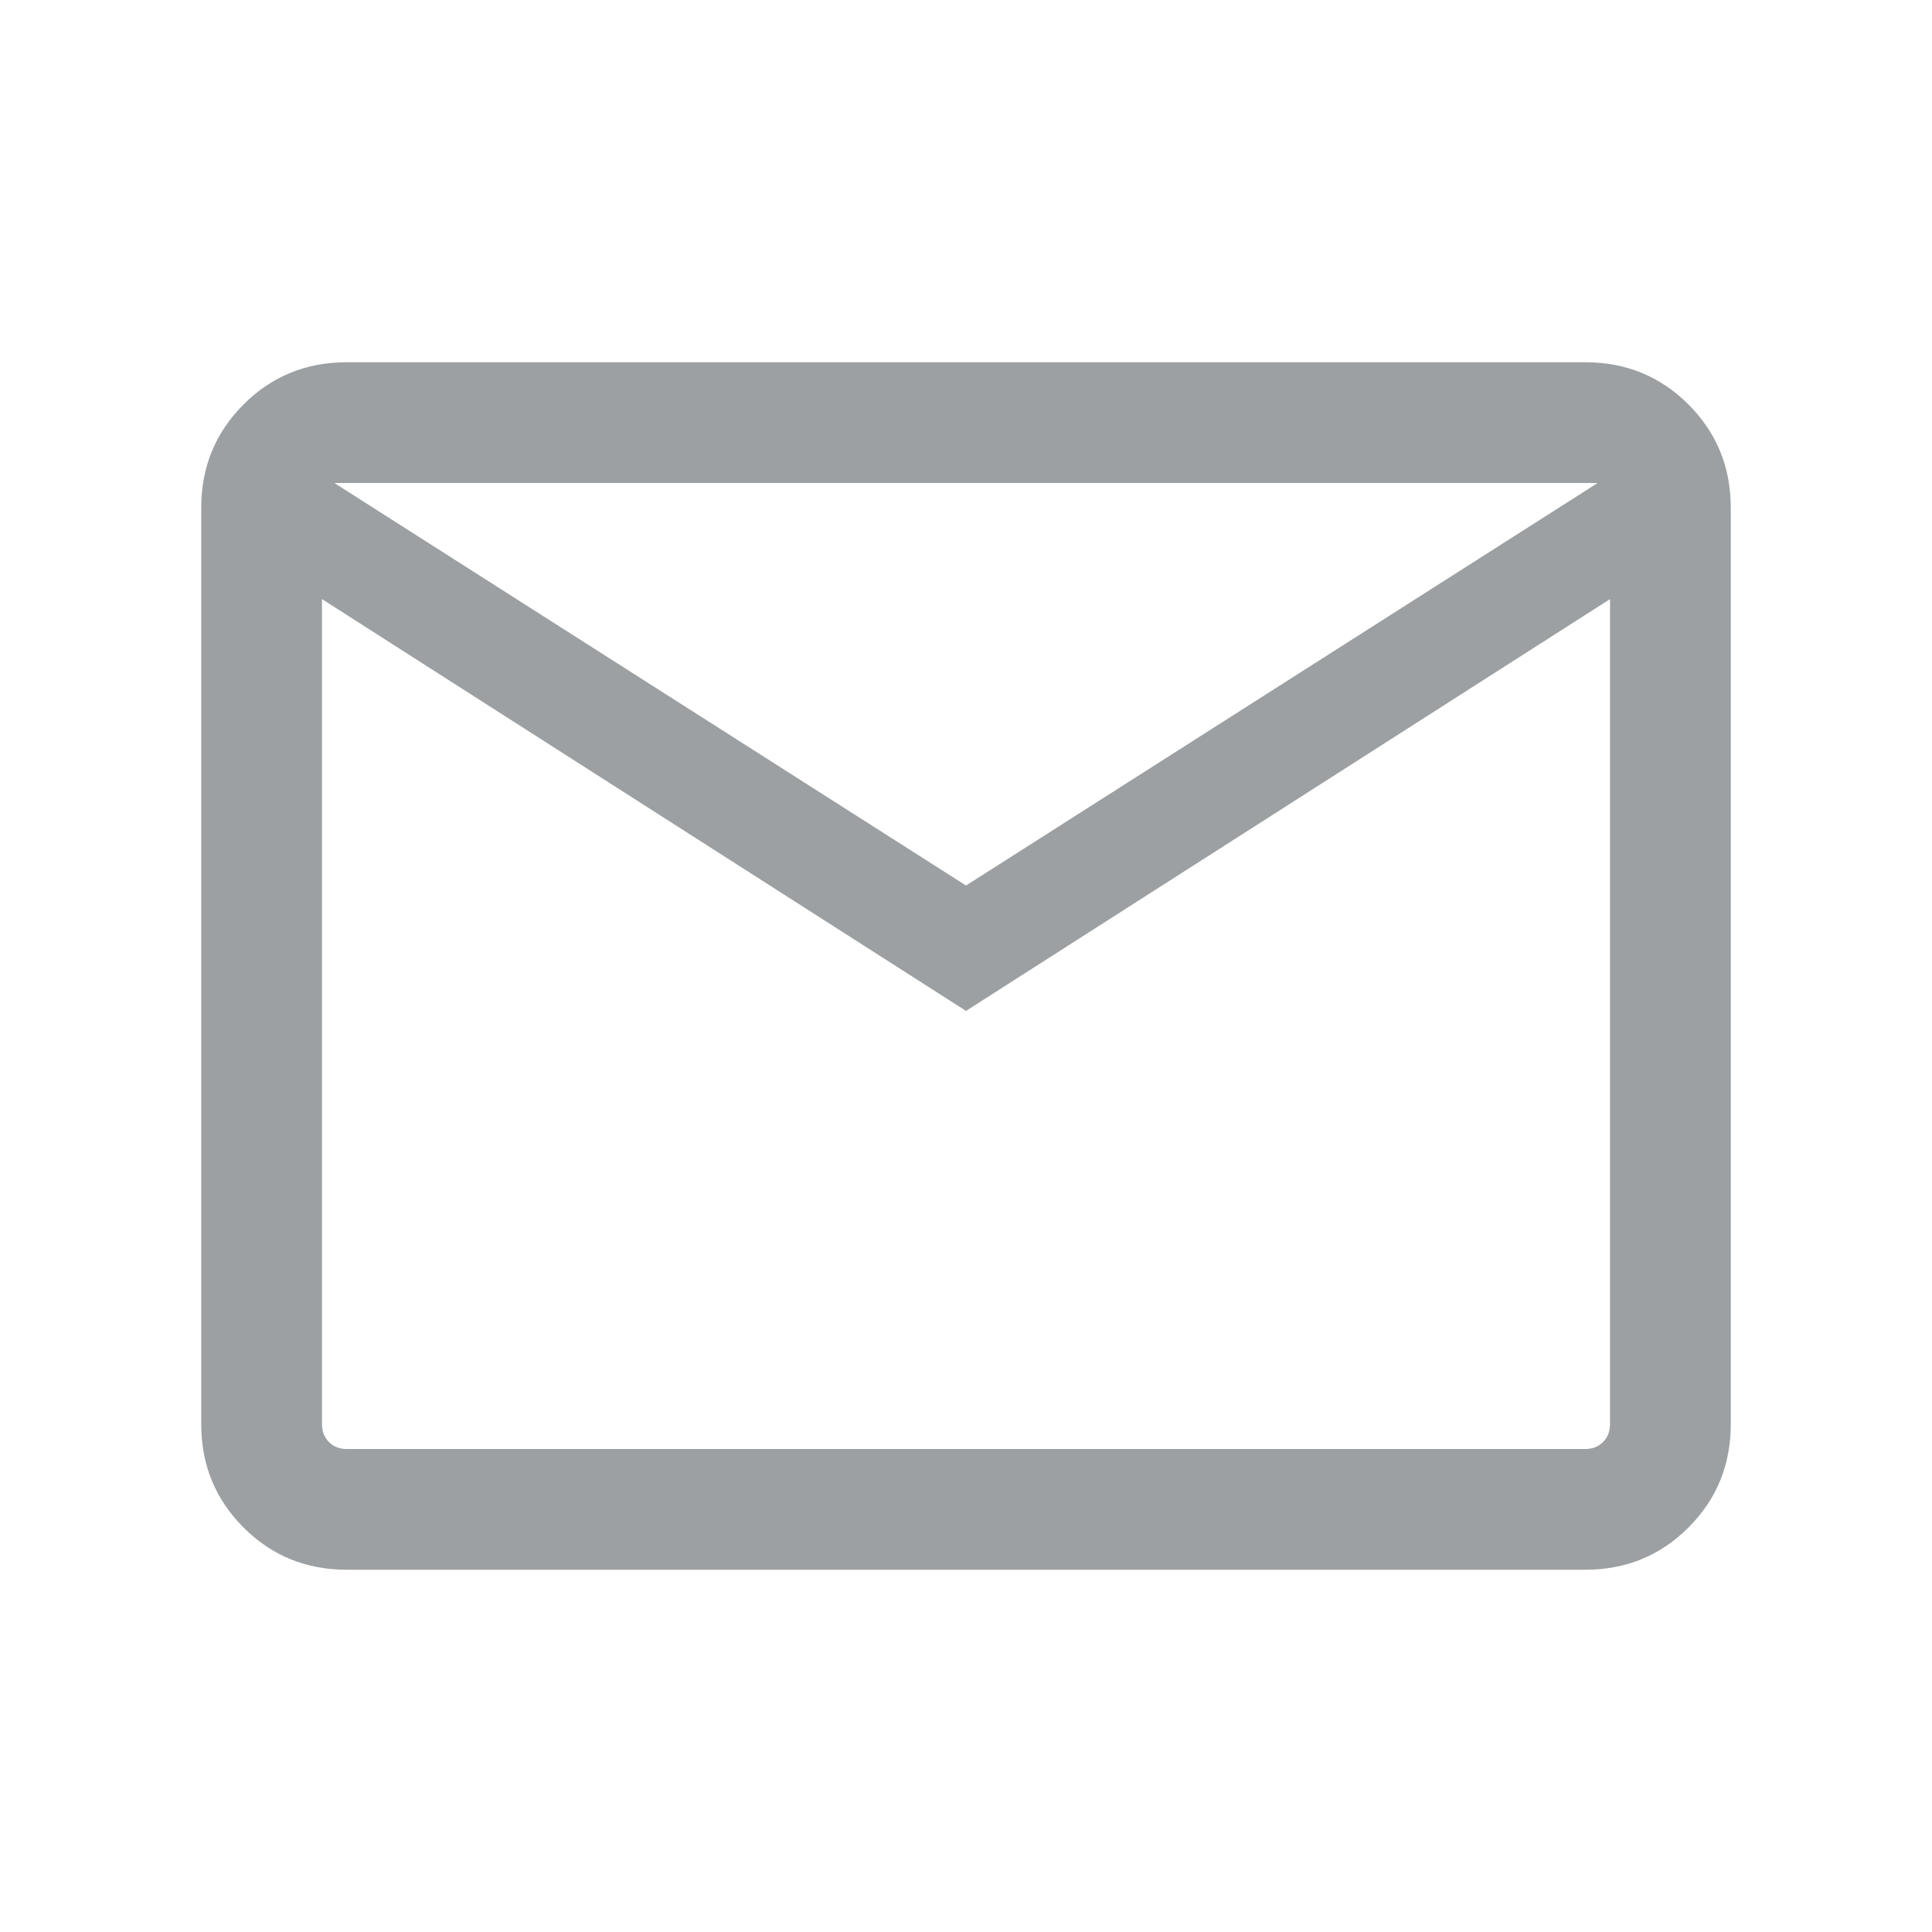
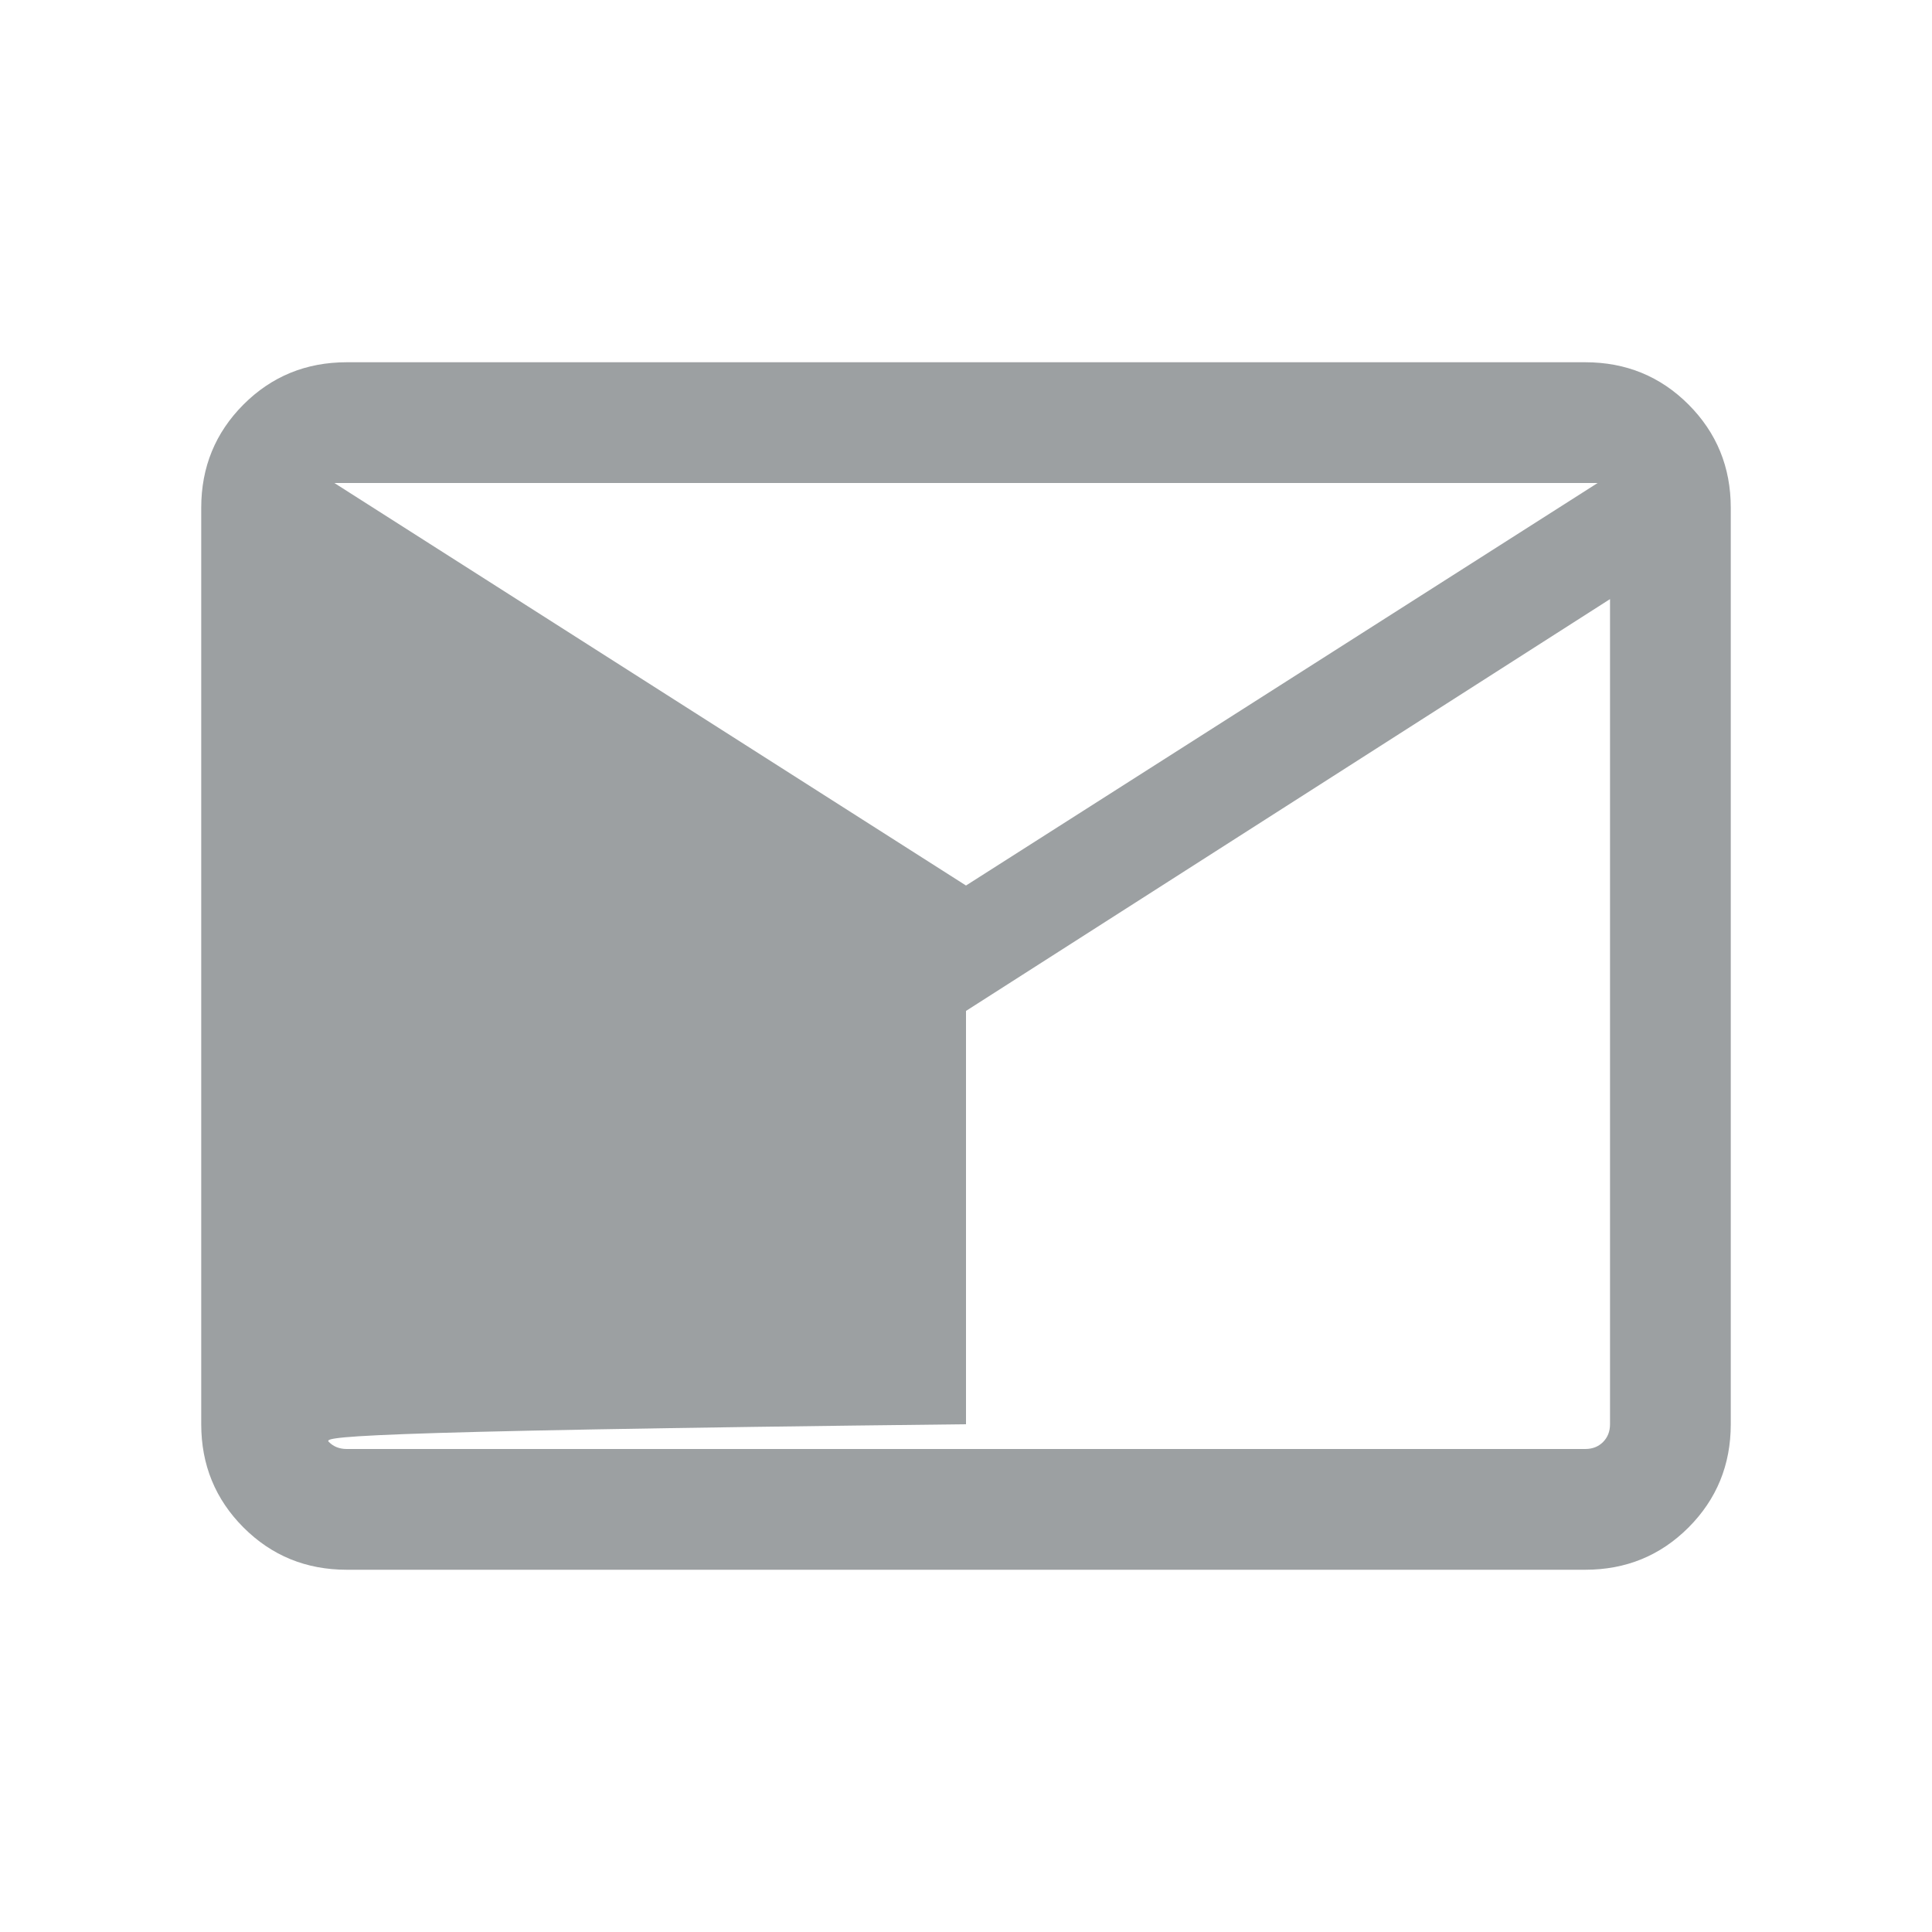
<svg xmlns="http://www.w3.org/2000/svg" width="32" height="32" viewBox="0 0 32 32" fill="none">
-   <path d="M5.744 26C5.07 26 4.5 25.767 4.033 25.3C3.567 24.833 3.333 24.263 3.333 23.59V8.41C3.333 7.737 3.567 7.167 4.033 6.7C4.5 6.233 5.07 6 5.744 6H26.256C26.93 6 27.5 6.233 27.967 6.7C28.433 7.167 28.667 7.737 28.667 8.41V23.59C28.667 24.263 28.433 24.833 27.967 25.3C27.5 25.767 26.93 26 26.256 26H5.744ZM16 16.744L5.333 9.923V23.59C5.333 23.709 5.372 23.808 5.449 23.885C5.526 23.962 5.624 24 5.744 24H26.256C26.376 24 26.474 23.962 26.551 23.885C26.628 23.808 26.667 23.709 26.667 23.59V9.923L16 16.744ZM16 14.667L26.462 8H5.538L16 14.667ZM5.333 9.923V8V23.59C5.333 23.709 5.372 23.808 5.449 23.885C5.526 23.962 5.624 24 5.744 24H5.333V9.923Z" fill="#9CA0A2" />
+   <path d="M5.744 26C5.07 26 4.5 25.767 4.033 25.3C3.567 24.833 3.333 24.263 3.333 23.59V8.41C3.333 7.737 3.567 7.167 4.033 6.7C4.5 6.233 5.07 6 5.744 6H26.256C26.93 6 27.5 6.233 27.967 6.7C28.433 7.167 28.667 7.737 28.667 8.41V23.59C28.667 24.263 28.433 24.833 27.967 25.3C27.5 25.767 26.93 26 26.256 26H5.744ZM16 16.744L5.333 9.923V23.59C5.333 23.709 5.372 23.808 5.449 23.885C5.526 23.962 5.624 24 5.744 24H26.256C26.376 24 26.474 23.962 26.551 23.885C26.628 23.808 26.667 23.709 26.667 23.59V9.923L16 16.744ZM16 14.667L26.462 8H5.538L16 14.667ZV8V23.59C5.333 23.709 5.372 23.808 5.449 23.885C5.526 23.962 5.624 24 5.744 24H5.333V9.923Z" fill="#9CA0A2" />
</svg>